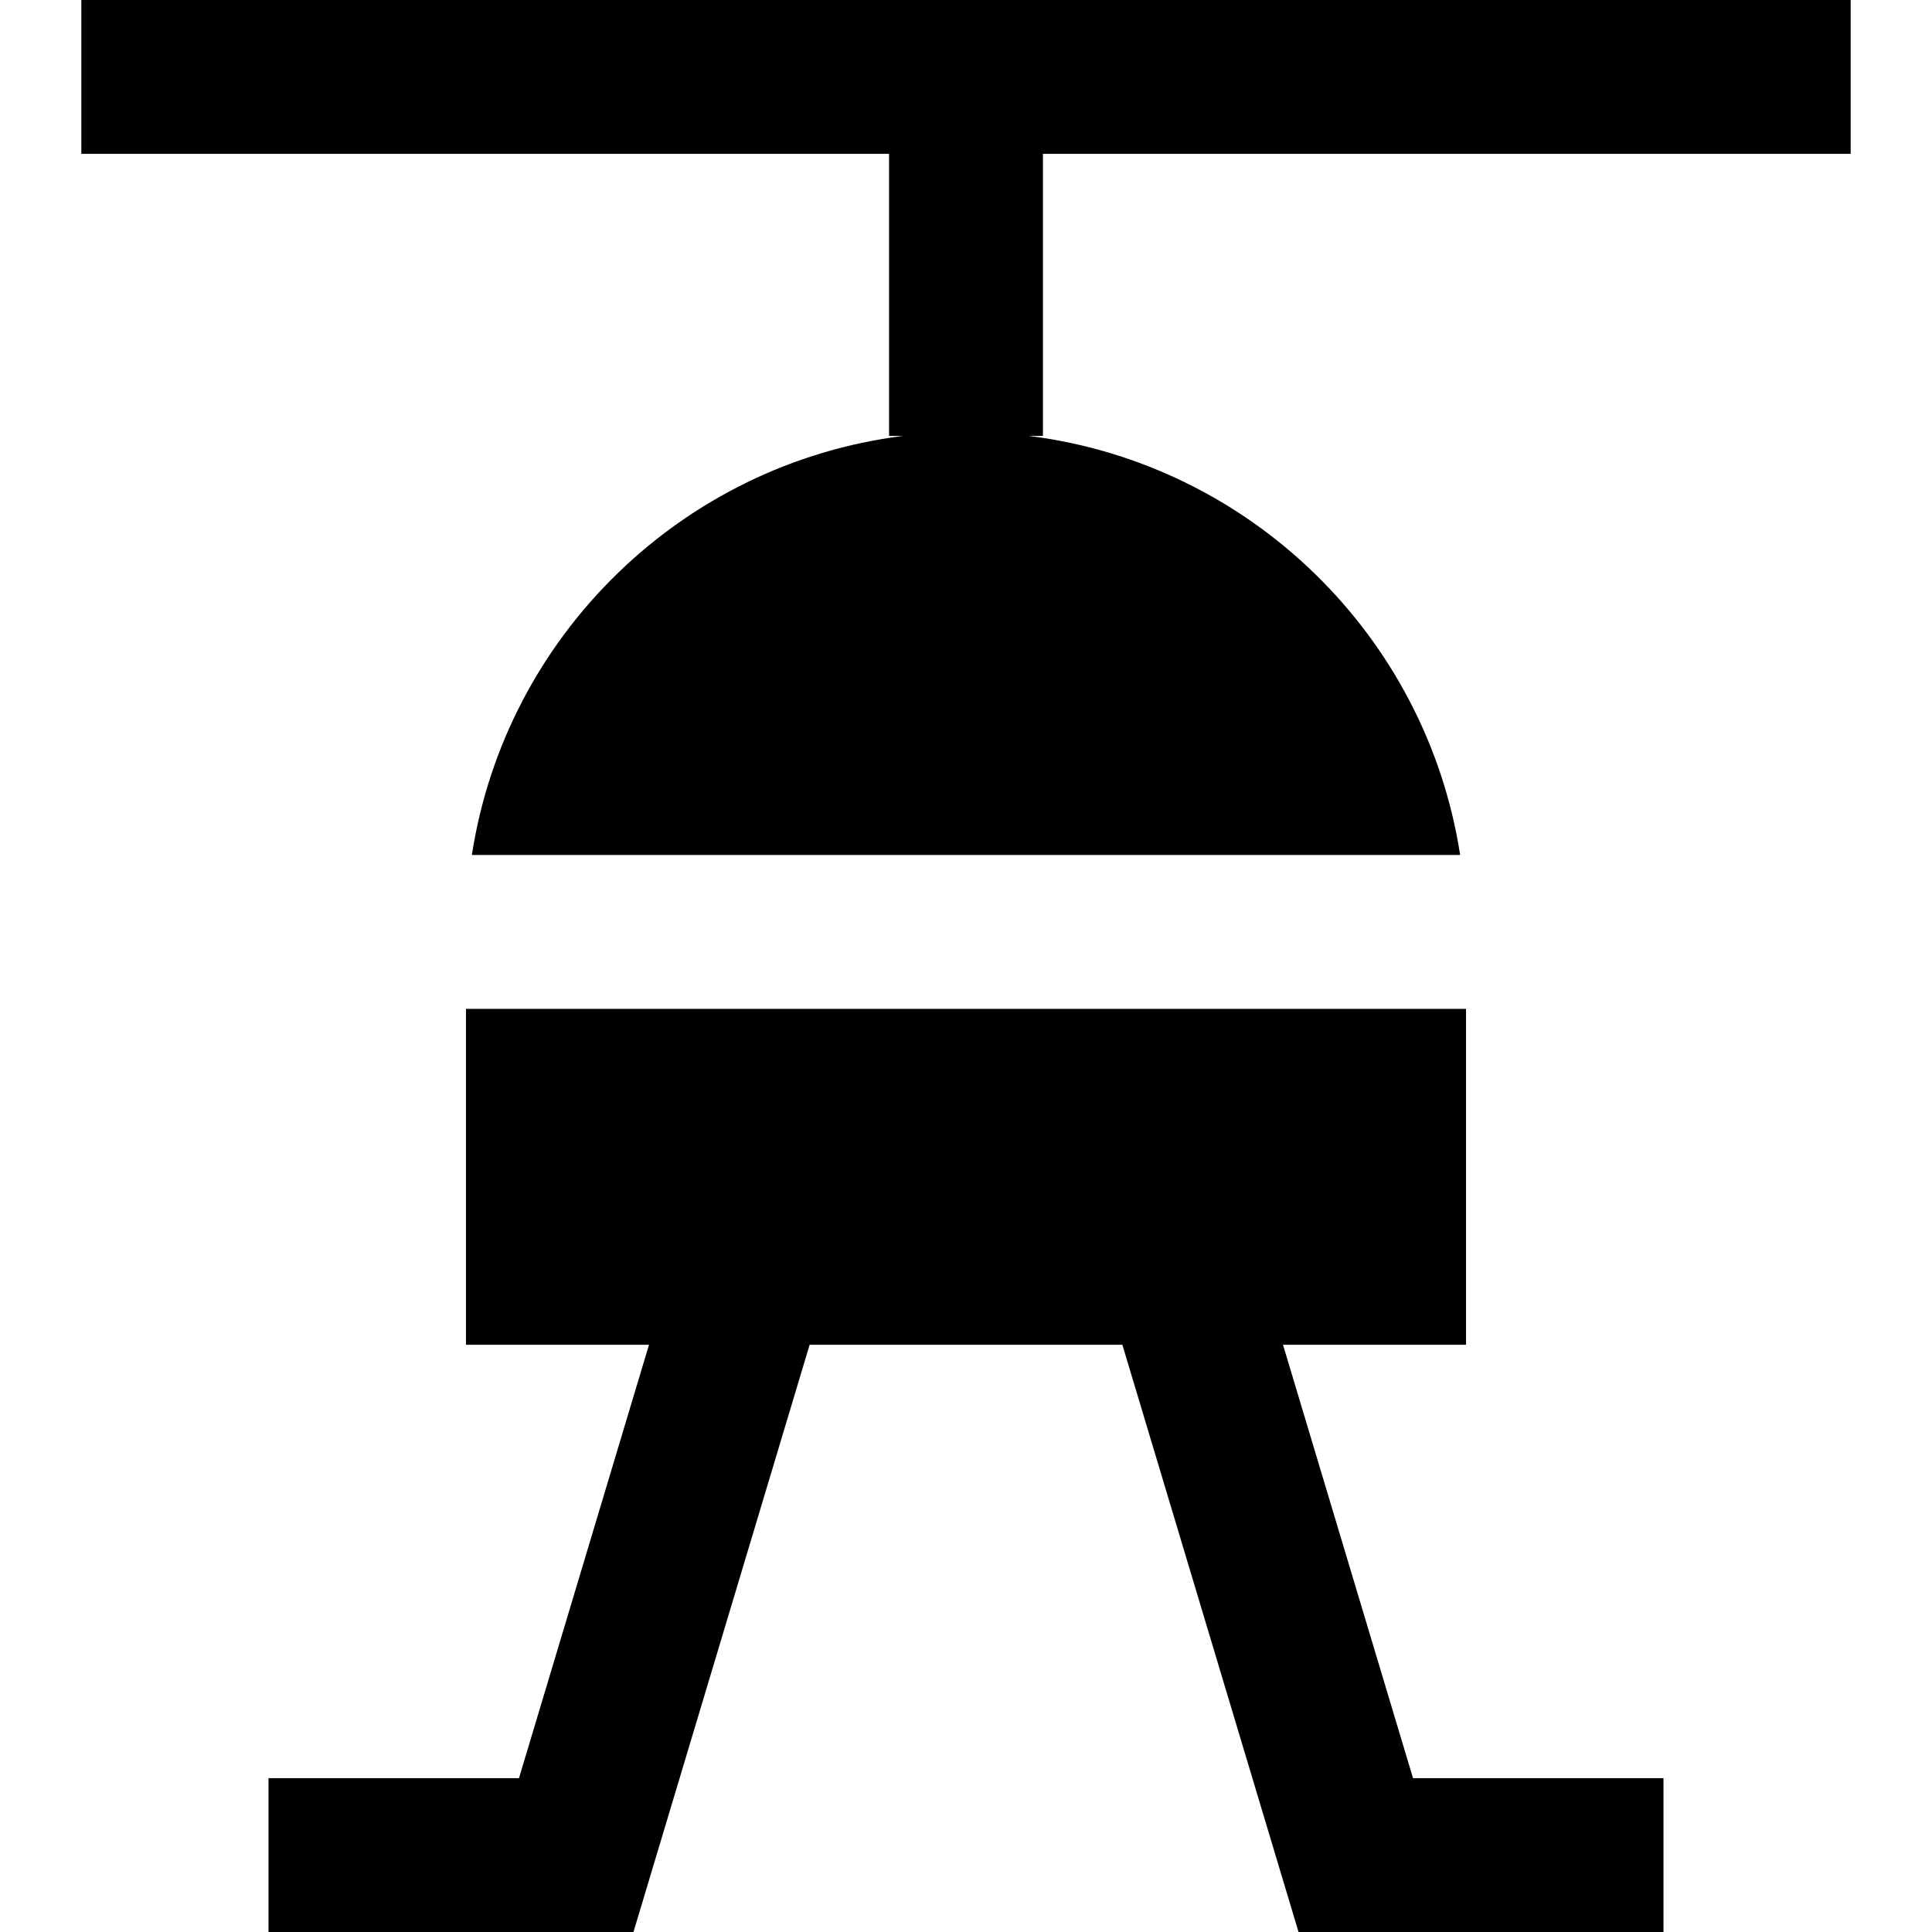
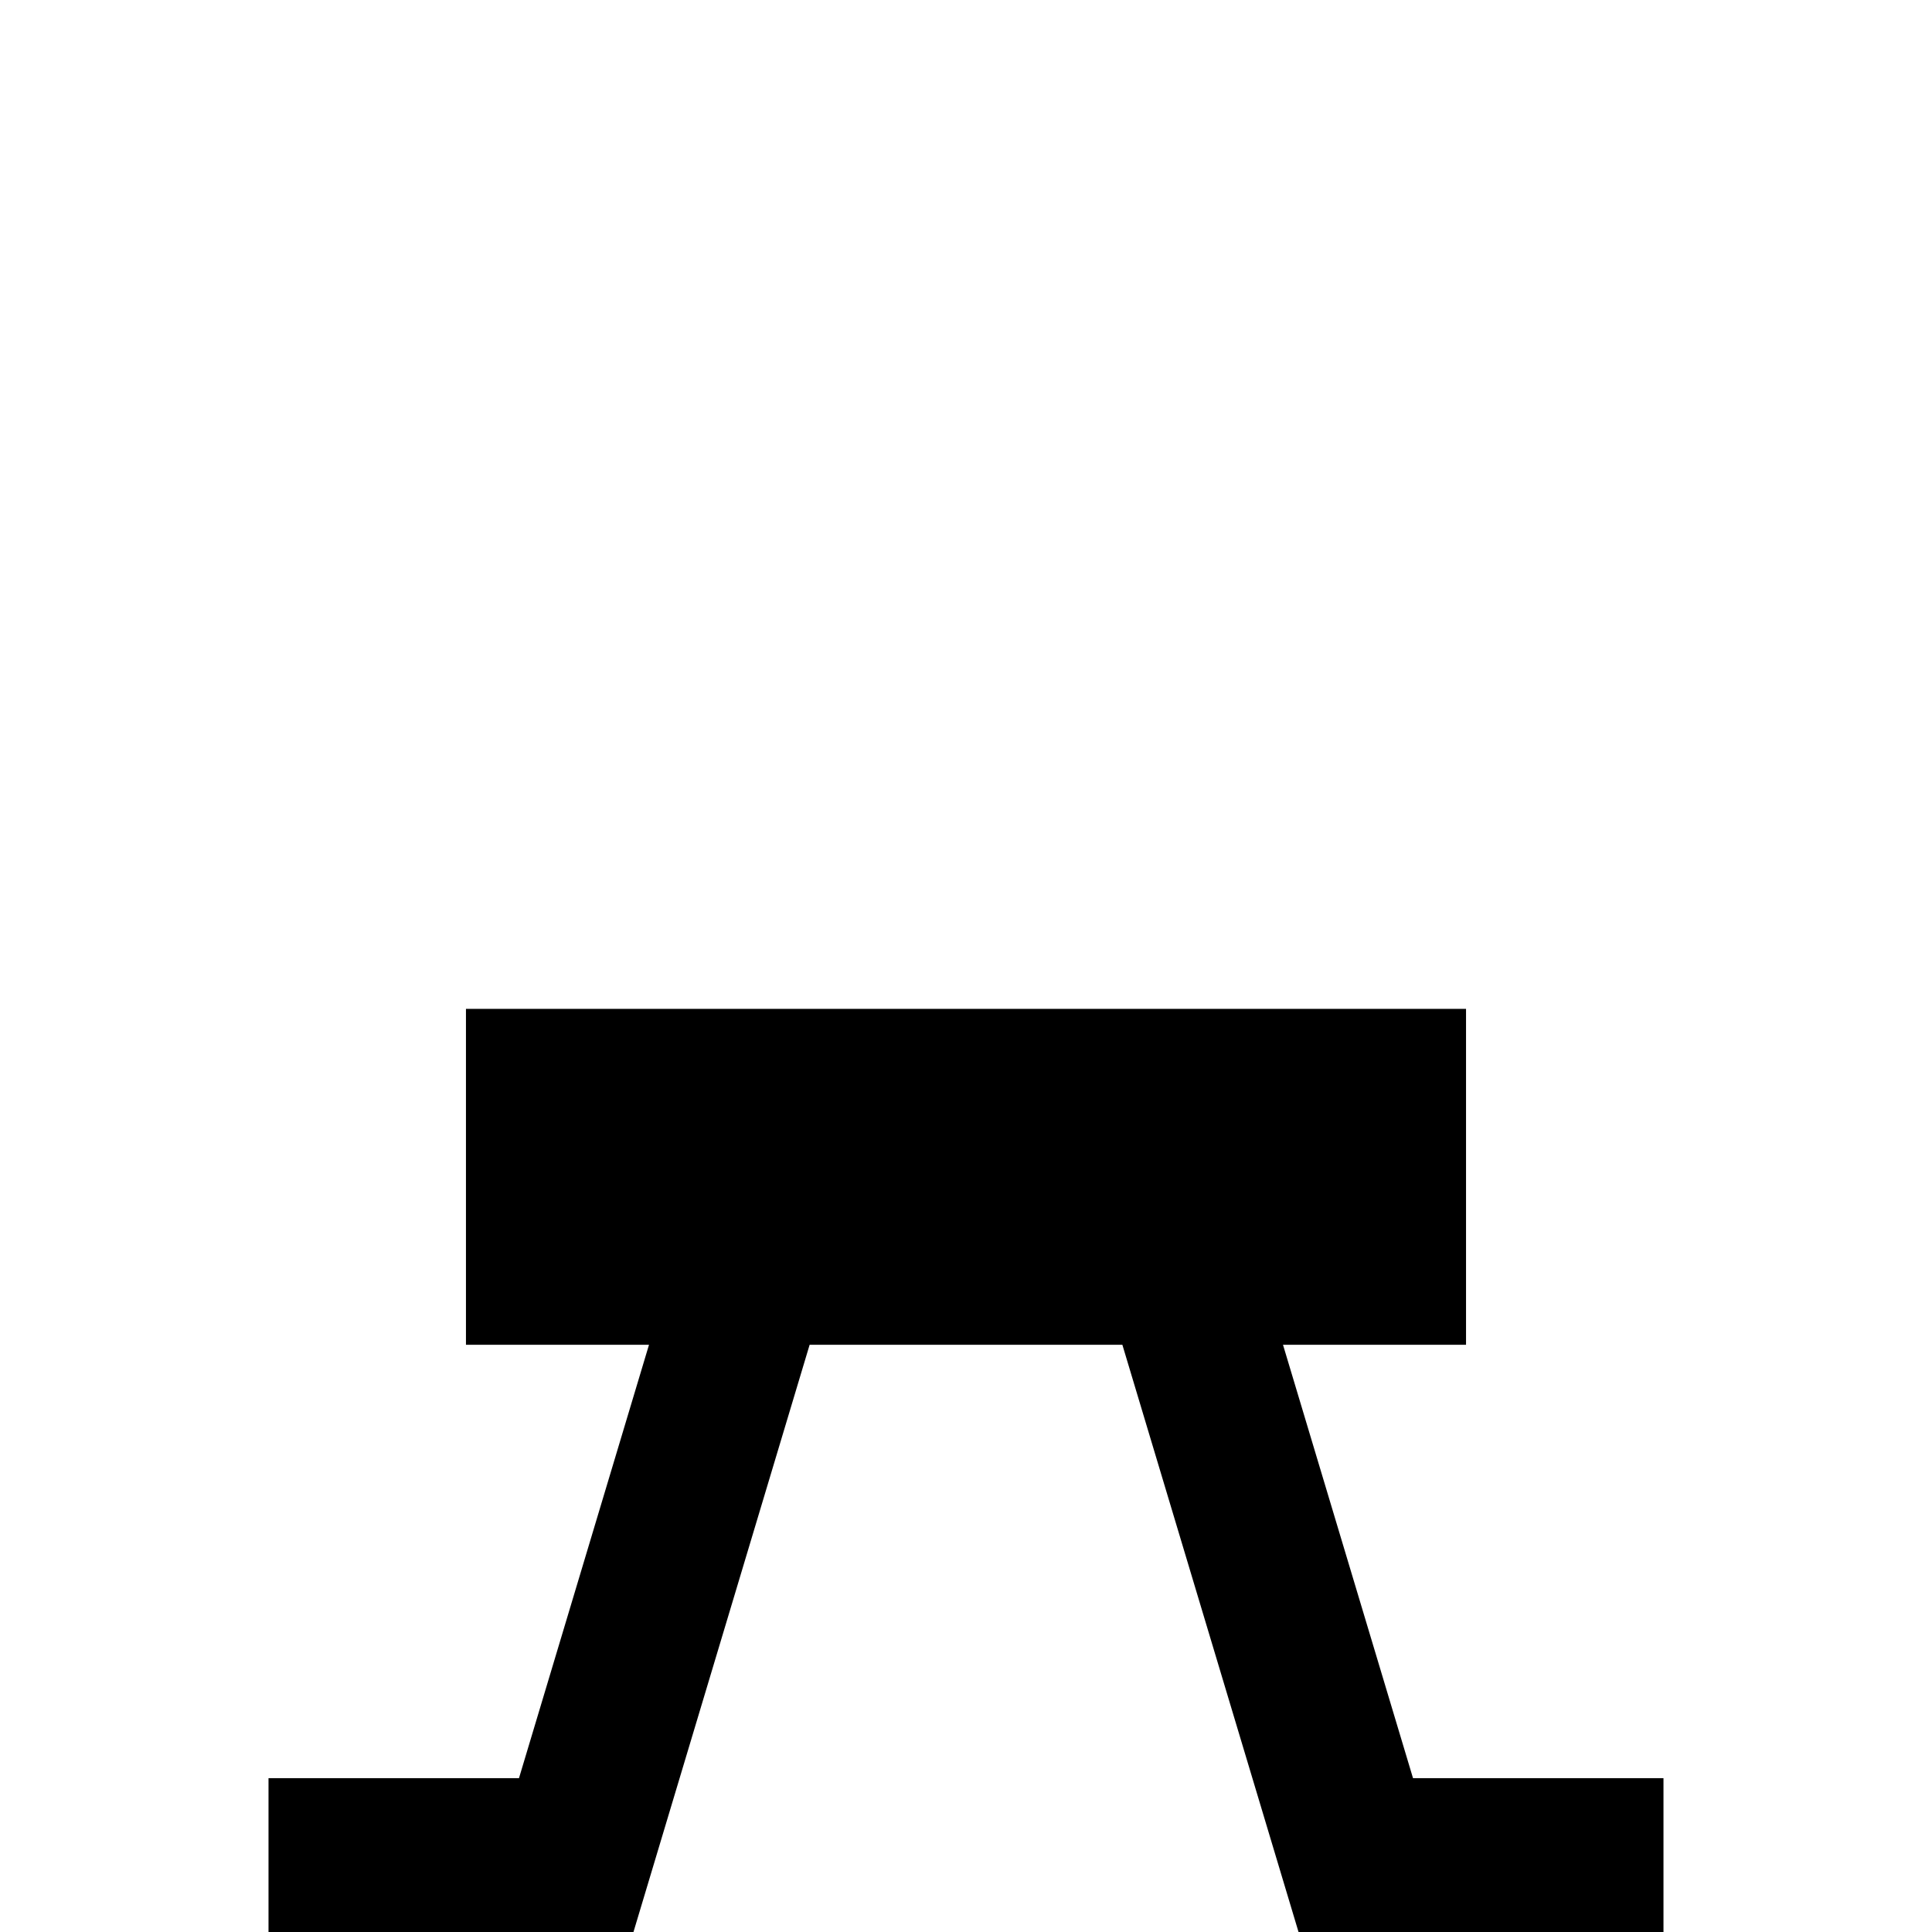
<svg xmlns="http://www.w3.org/2000/svg" fill="#000000" height="800px" width="800px" version="1.1" id="Layer_1" viewBox="0 0 376.713 376.713" xml:space="preserve">
  <g>
-     <path d="M15.856,0v30h157.5v55h2.709c-43.109,5.425-77.461,38.979-84.06,81.712h192.703c-6.599-42.733-40.951-76.287-84.06-81.712   h2.709V30h157.5V0H15.856z" />
    <polygon points="250.167,262.213 285.856,262.213 285.856,196.712 90.856,196.712 90.856,262.213 126.546,262.213 101.196,346.713    52.356,346.713 52.356,376.713 123.517,376.713 157.867,262.213 218.846,262.213 253.196,376.713 324.356,376.713 324.356,346.713    275.517,346.713  " />
  </g>
</svg>